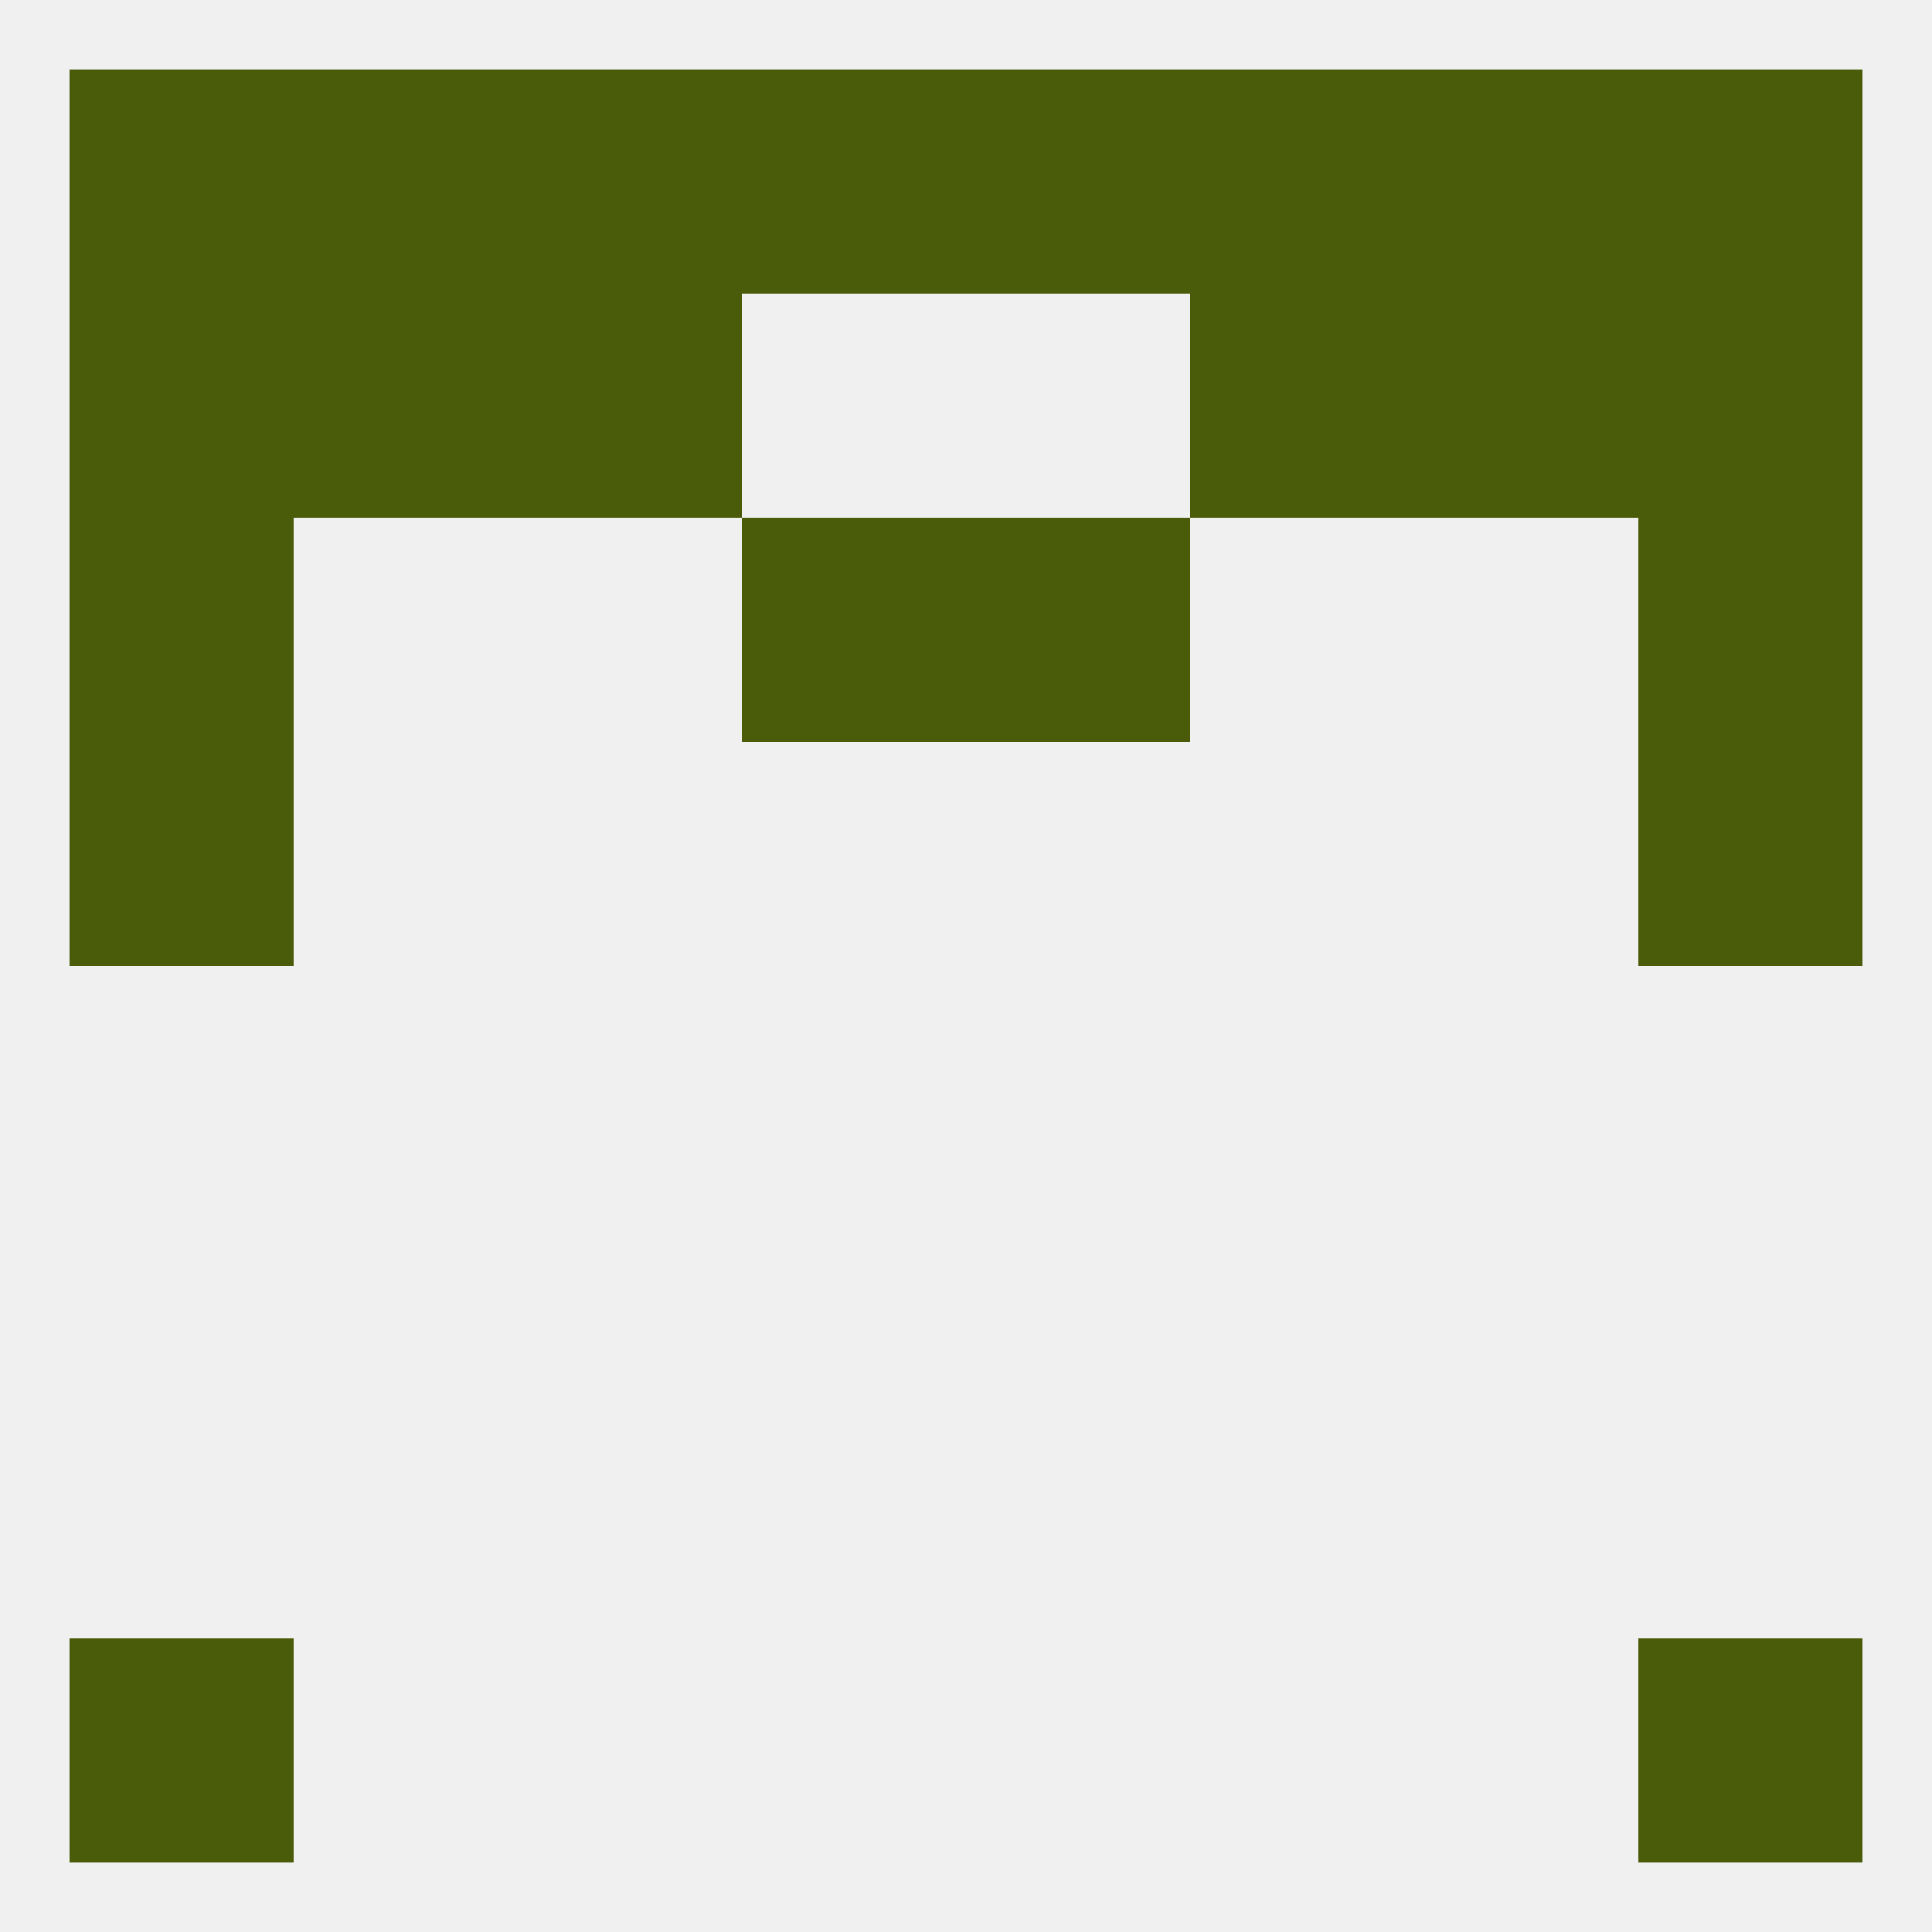
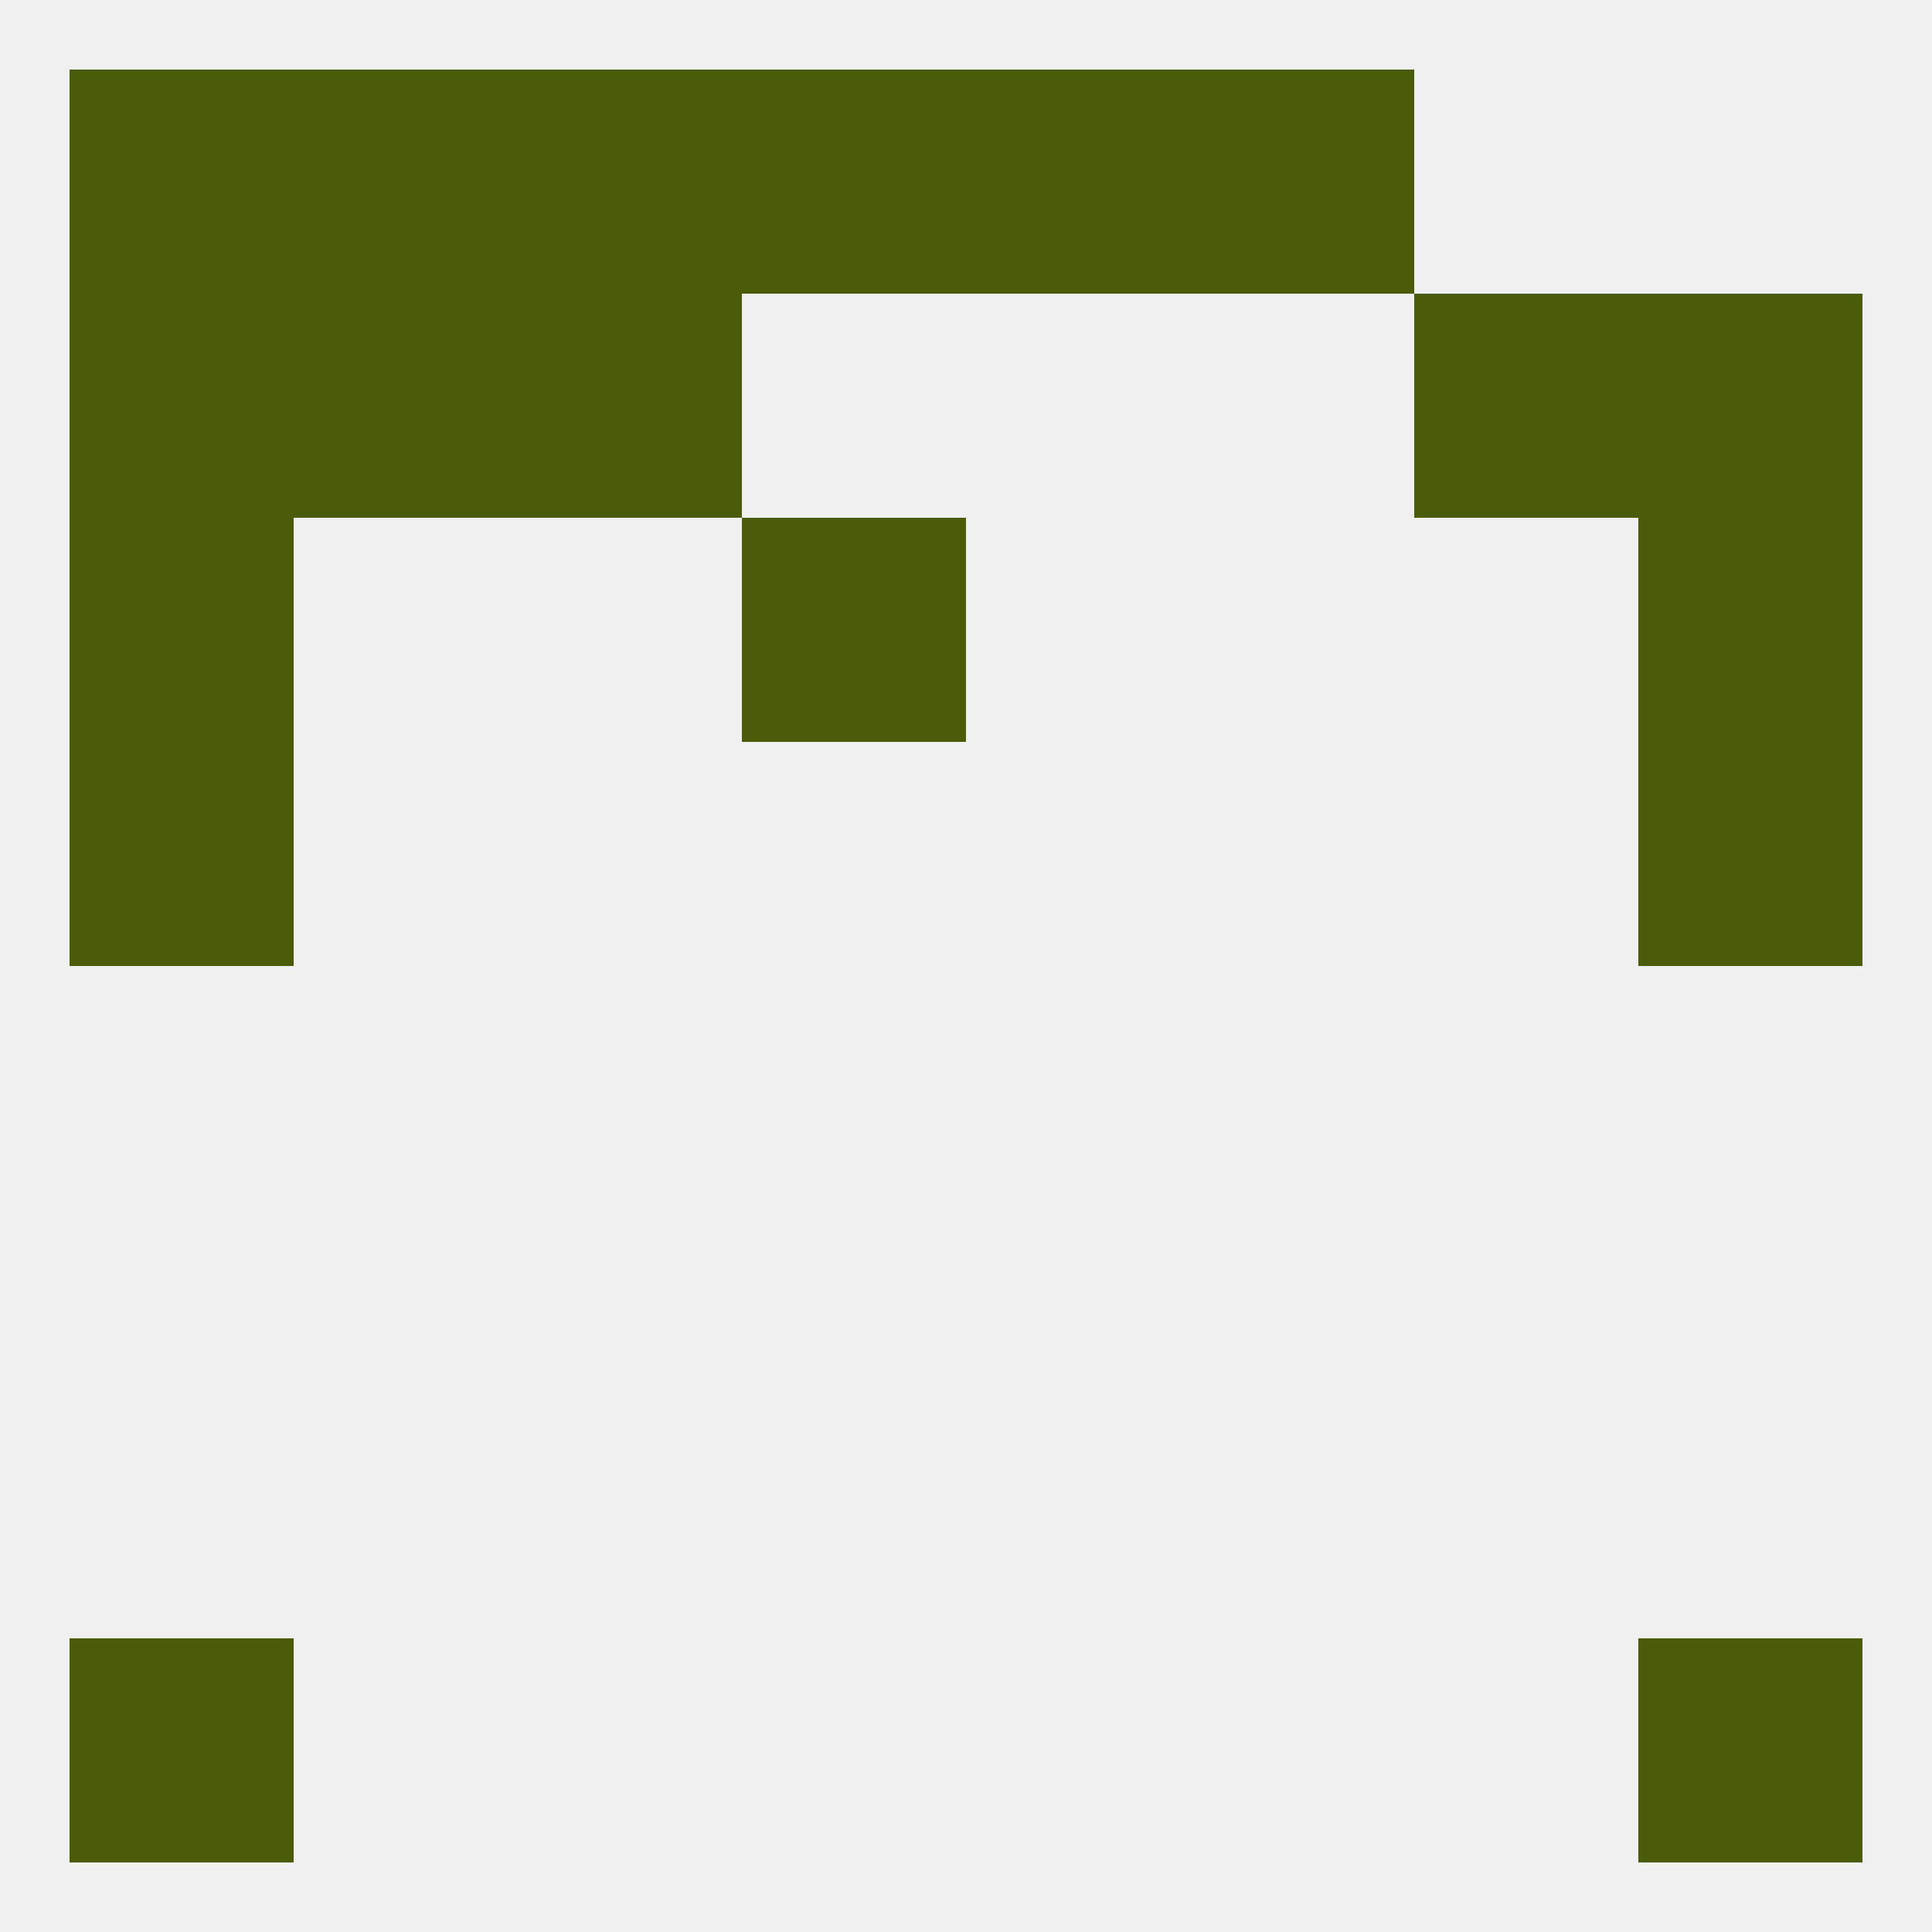
<svg xmlns="http://www.w3.org/2000/svg" version="1.1" baseprofile="full" width="250" height="250" viewBox="0 0 250 250">
  <rect width="100%" height="100%" fill="rgba(240,240,240,255)" />
  <rect x="183" y="38" width="29" height="29" fill="rgba(74,91,10,255)" />
  <rect x="9" y="38" width="29" height="29" fill="rgba(74,91,10,255)" />
  <rect x="212" y="38" width="29" height="29" fill="rgba(74,91,10,255)" />
  <rect x="67" y="38" width="29" height="29" fill="rgba(74,91,10,255)" />
-   <rect x="154" y="38" width="29" height="29" fill="rgba(74,91,10,255)" />
  <rect x="38" y="38" width="29" height="29" fill="rgba(74,91,10,255)" />
  <rect x="96" y="9" width="29" height="29" fill="rgba(74,91,10,255)" />
  <rect x="125" y="9" width="29" height="29" fill="rgba(74,91,10,255)" />
-   <rect x="212" y="9" width="29" height="29" fill="rgba(74,91,10,255)" />
  <rect x="38" y="9" width="29" height="29" fill="rgba(74,91,10,255)" />
  <rect x="67" y="9" width="29" height="29" fill="rgba(74,91,10,255)" />
  <rect x="9" y="9" width="29" height="29" fill="rgba(74,91,10,255)" />
-   <rect x="183" y="9" width="29" height="29" fill="rgba(74,91,10,255)" />
  <rect x="154" y="9" width="29" height="29" fill="rgba(74,91,10,255)" />
  <rect x="212" y="212" width="29" height="29" fill="rgba(74,91,10,255)" />
  <rect x="9" y="212" width="29" height="29" fill="rgba(74,91,10,255)" />
  <rect x="9" y="96" width="29" height="29" fill="rgba(74,91,10,255)" />
  <rect x="212" y="96" width="29" height="29" fill="rgba(74,91,10,255)" />
  <rect x="9" y="67" width="29" height="29" fill="rgba(74,91,10,255)" />
  <rect x="212" y="67" width="29" height="29" fill="rgba(74,91,10,255)" />
  <rect x="96" y="67" width="29" height="29" fill="rgba(74,91,10,255)" />
-   <rect x="125" y="67" width="29" height="29" fill="rgba(74,91,10,255)" />
</svg>